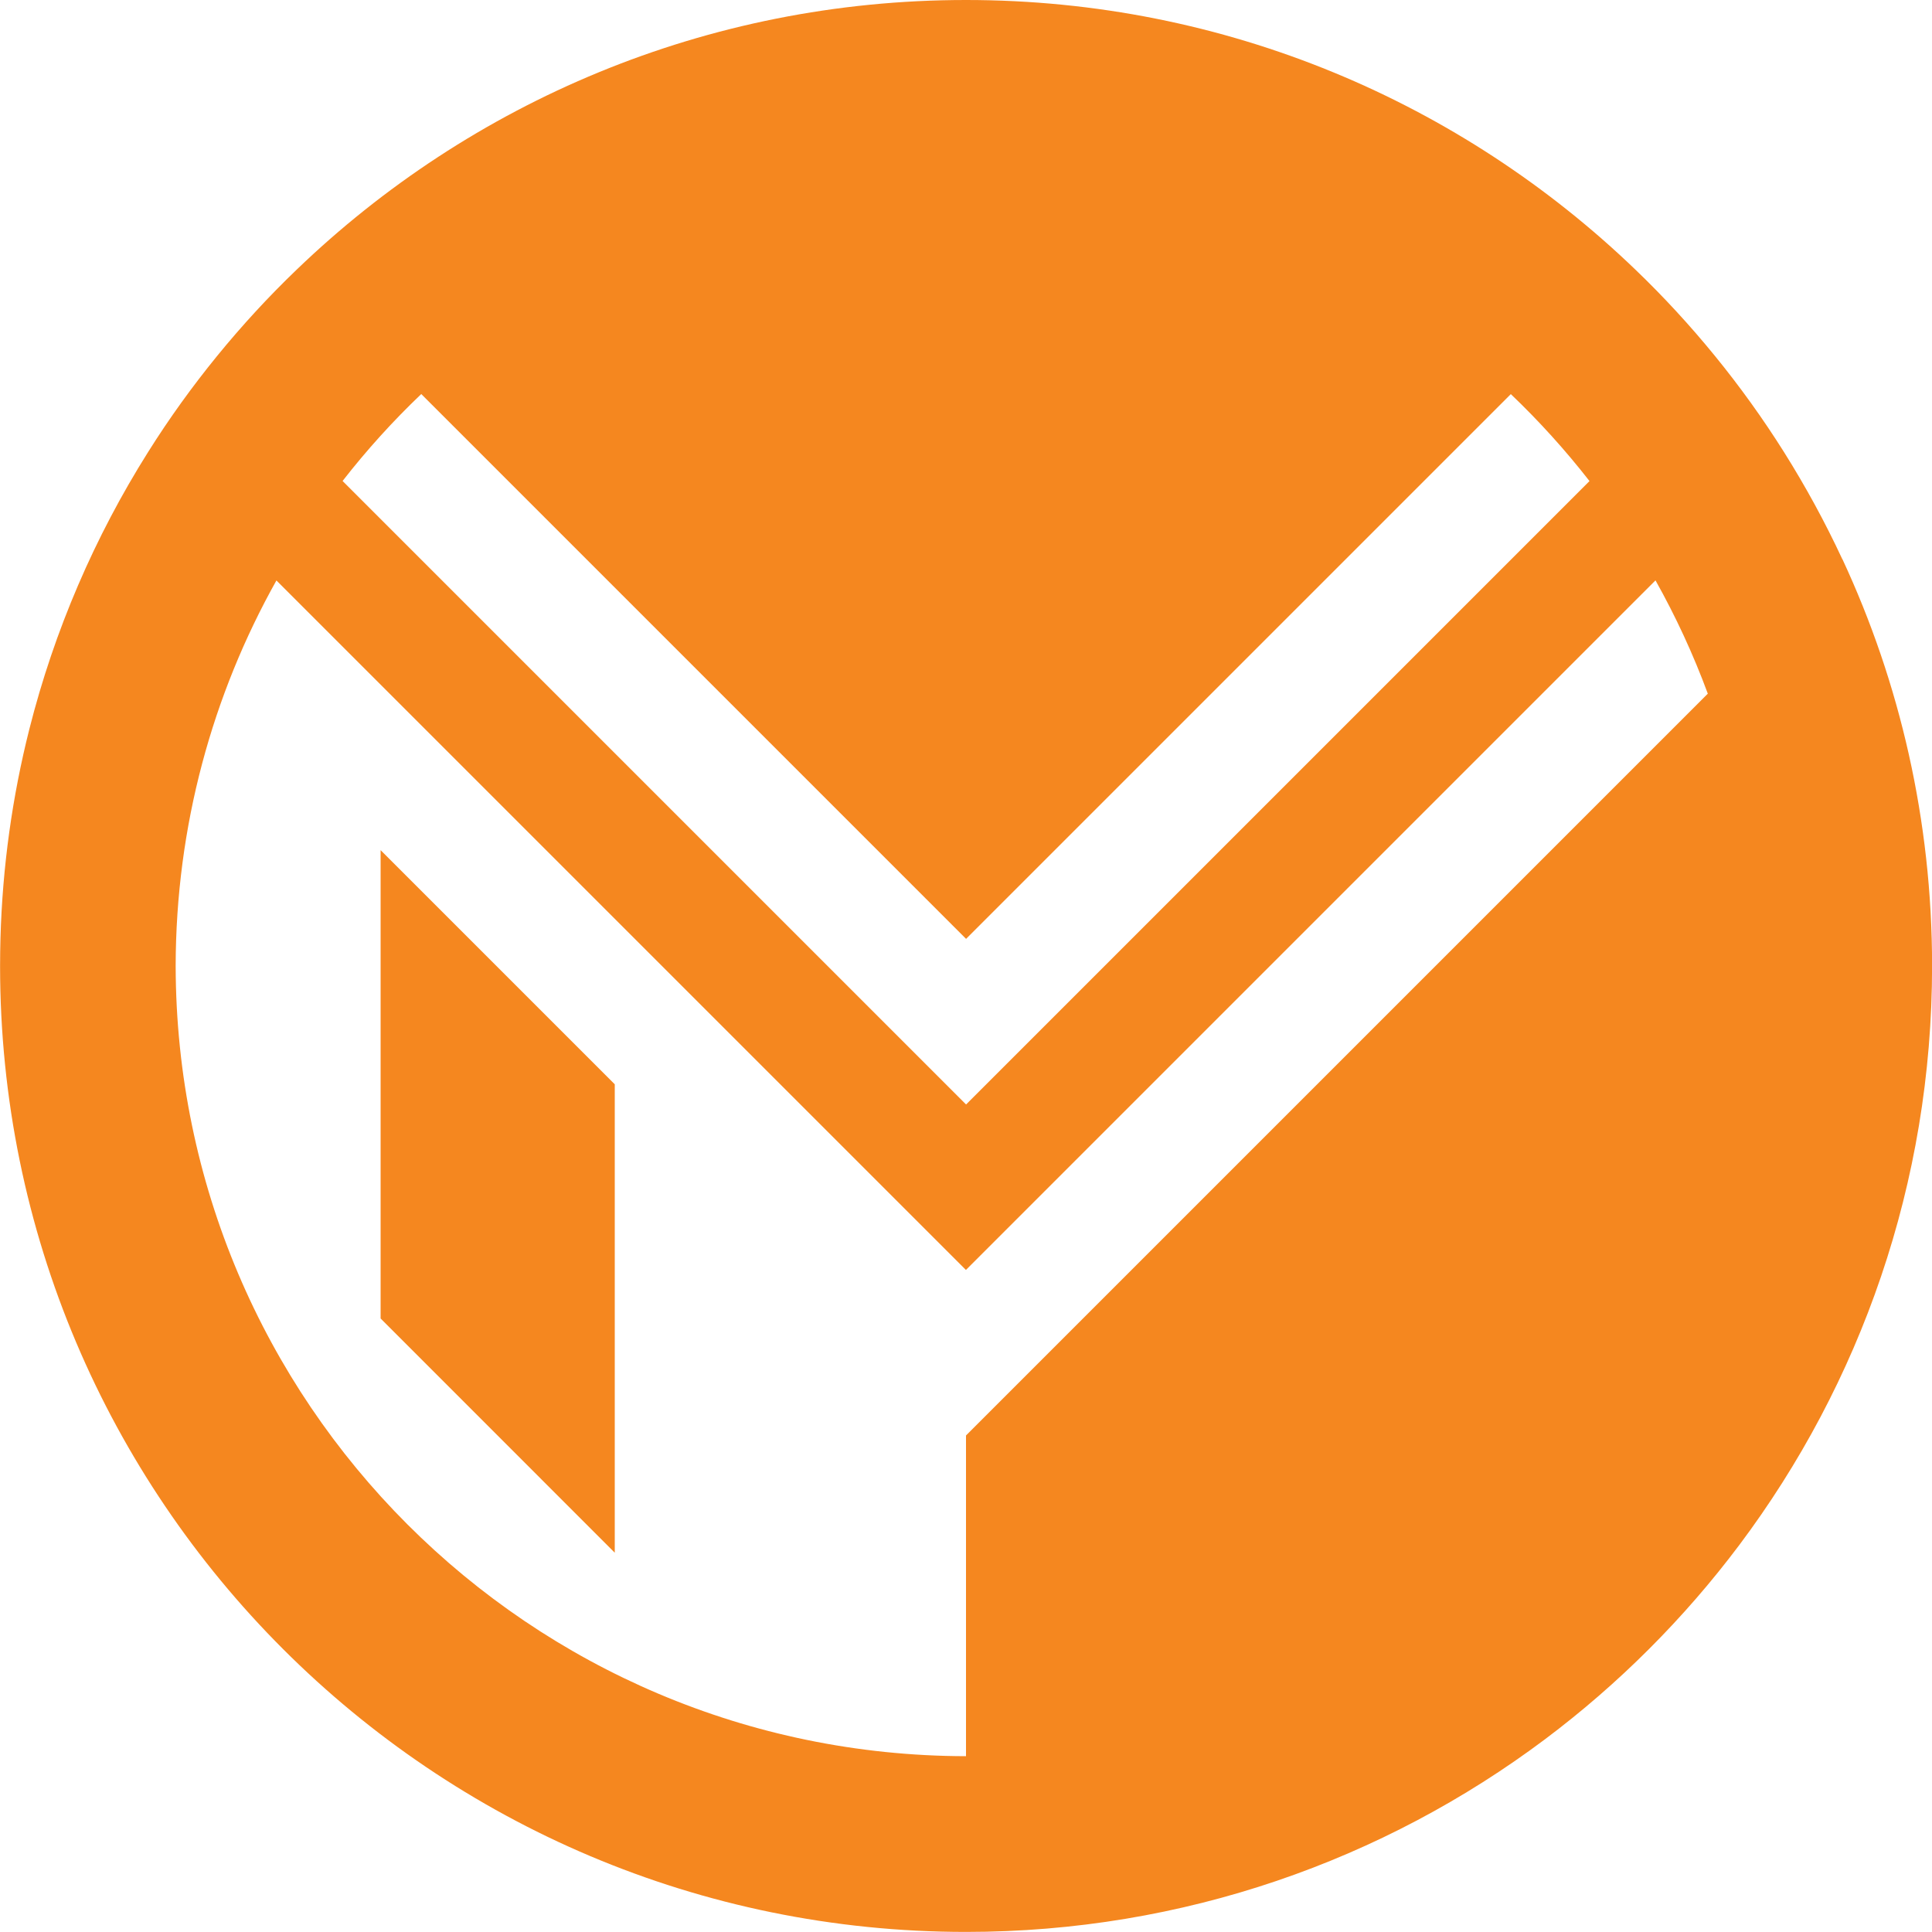
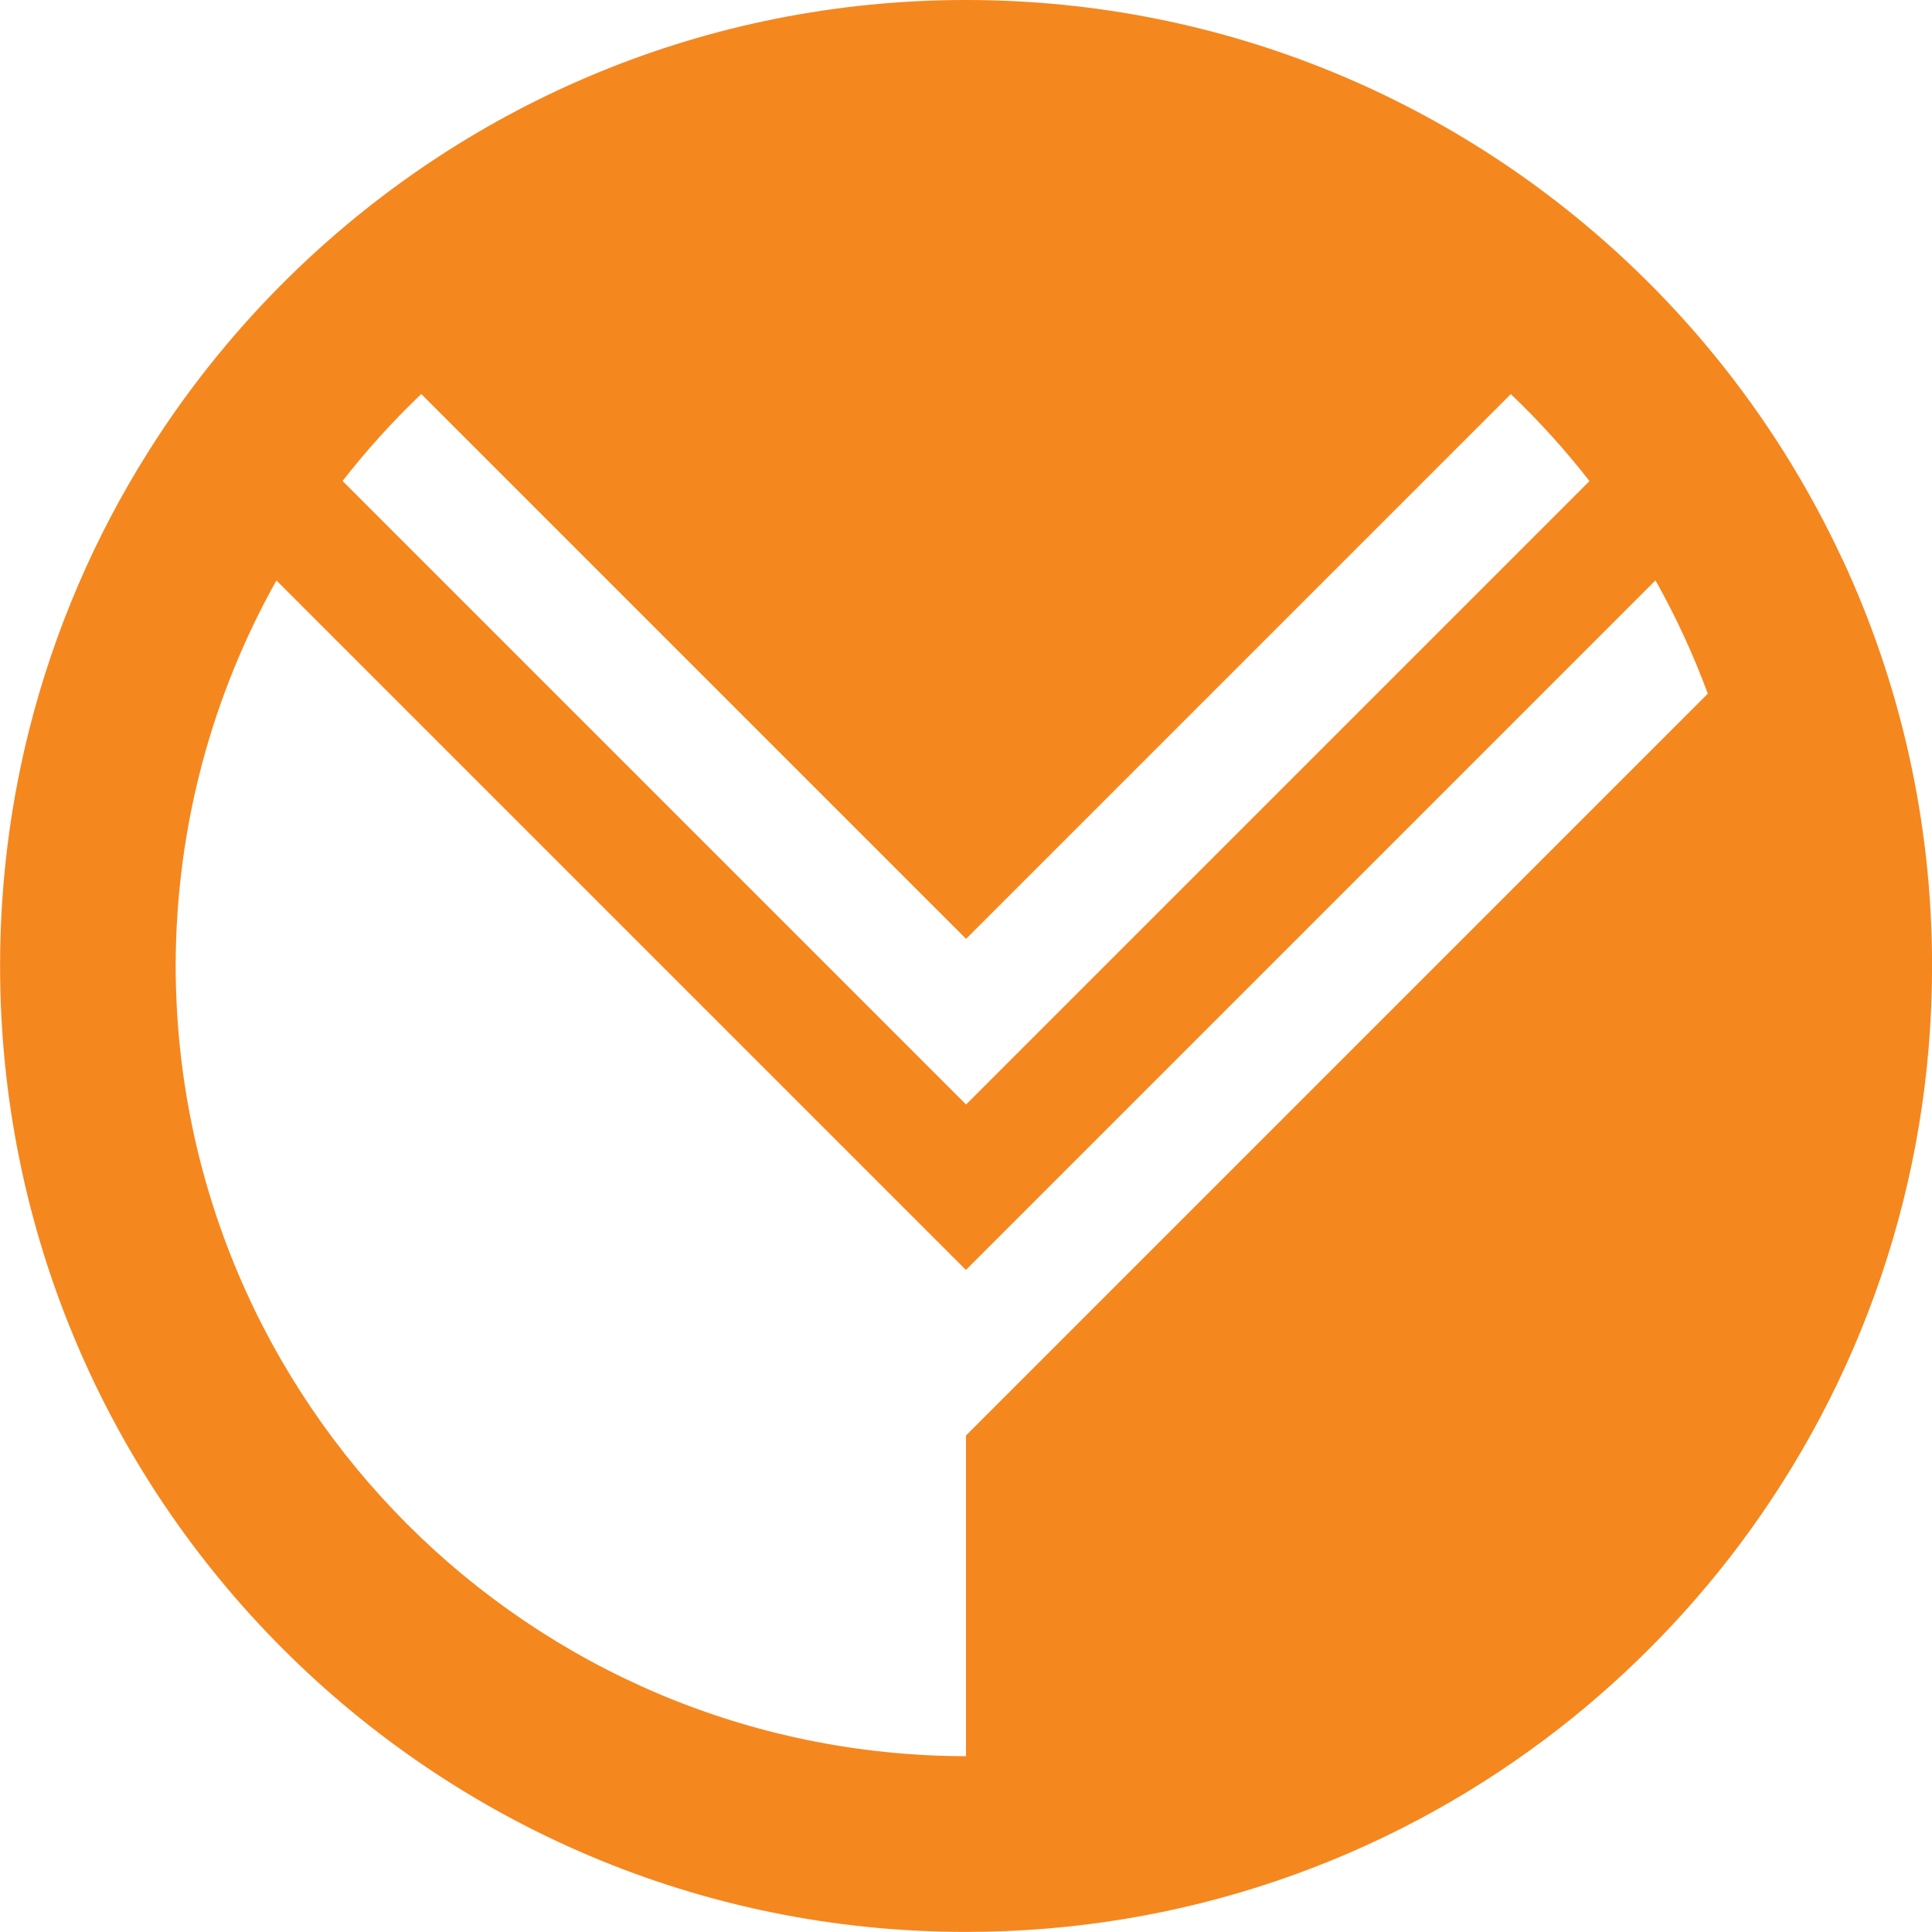
<svg xmlns="http://www.w3.org/2000/svg" id="Layer_1" data-name="Layer 1" viewBox="0 0 250 250">
  <defs>
    <style>      .cls-1 {        fill: #f5871f;      }    </style>
  </defs>
  <path class="cls-1" d="M238.4,72.37c-2.23-4.8-4.76-9.43-7.55-13.87-2.73-4.34-5.73-8.51-8.96-12.47-3.2-3.92-6.63-7.65-10.28-11.15C189.14,13.28,158.63,0,125,0,91.38,0,60.86,13.28,38.4,34.88c-3.65,3.5-7.08,7.23-10.28,11.15-3.23,3.96-6.23,8.12-8.96,12.47-6.88,10.93-12.12,23.01-15.37,35.88C1.6,103.06.32,112.11.06,121.42c-.03,1.19-.05,2.38-.05,3.58,0,69.04,55.97,124.99,125,124.99,28.11,0,54.06-9.29,74.94-24.95,9.51-7.14,17.97-15.6,25.11-25.11,15.66-20.88,24.95-46.82,24.95-74.94,0-18.81-4.16-36.64-11.6-52.63ZM54.51,50.99l70.5,70.5,70.49-70.49c3.66,3.49,7.06,7.25,10.18,11.25l-80.67,80.67L44.33,62.24c3.11-4,6.52-7.76,10.18-11.25ZM22.73,125.01c.03-18.13,4.77-35.14,13.04-49.9l78.51,78.51,10.71,10.71,89.23-89.23c2.62,4.67,4.89,9.57,6.77,14.66l-95.99,95.99v41.5c-56.48-.1-102.17-45.79-102.27-102.26Z" />
-   <polygon class="cls-1" points="49.25 140.31 49.25 170.61 79.55 200.92 79.55 170.61 79.55 140.31 49.25 110.01 49.25 140.31" />
</svg>